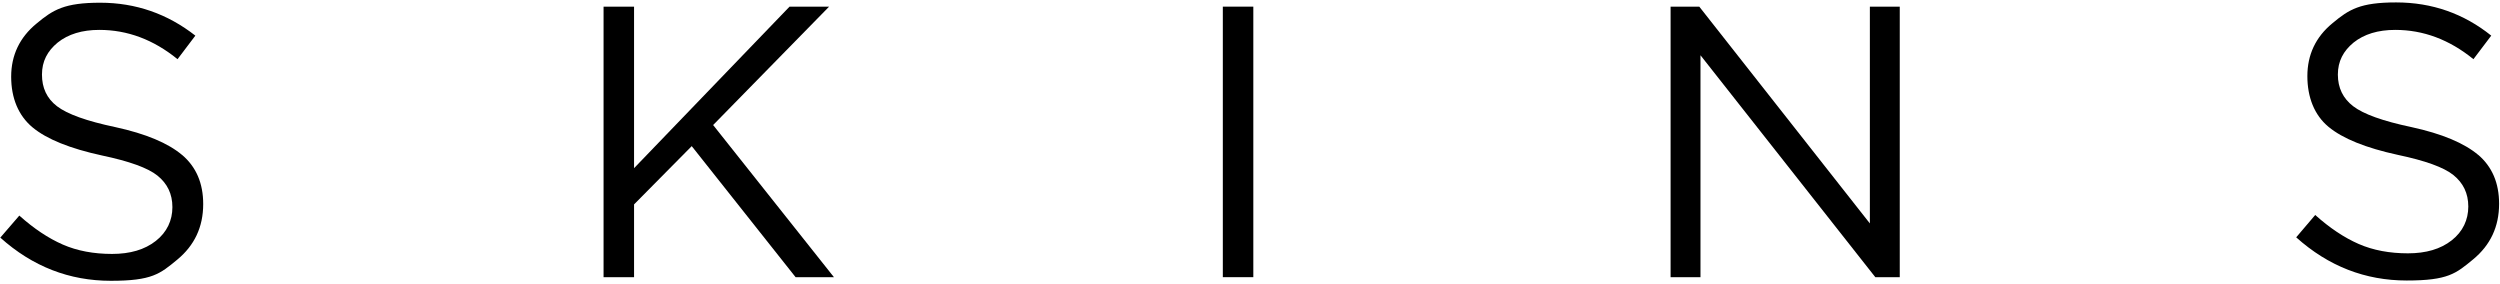
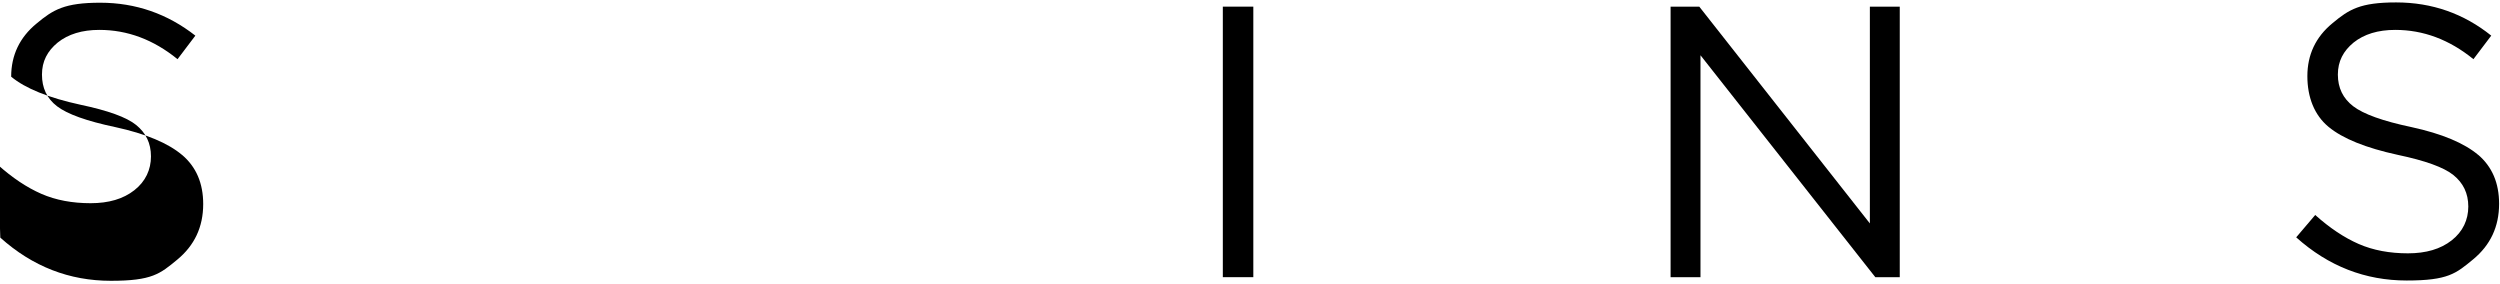
<svg xmlns="http://www.w3.org/2000/svg" id="Laag_1" viewBox="0 0 828 94">
-   <path d="M60.4,51.4c-4.7-4-12.1-7.1-22.2-9.3-9.5-2-15.9-4.3-19.3-6.9-3.4-2.6-5-6.1-5-10.5s1.8-7.8,5.2-10.6c3.5-2.8,8.1-4.2,13.8-4.2,9.3,0,17.9,3.2,25.9,9.7l5.9-7.8C55.5,4.6,45,.9,33.2.9s-15.6,2.3-21.1,6.9C6.5,12.4,3.7,18.3,3.7,25.4s2.4,12.9,7.1,16.8c4.7,3.9,12.4,7,23,9.3,9,1.9,15.2,4.1,18.4,6.7,3.2,2.6,4.9,6,4.9,10.4s-1.8,8.3-5.5,11.2c-3.7,2.9-8.5,4.3-14.5,4.3s-11.5-1-16.3-3.1c-4.8-2.1-9.6-5.3-14.4-9.6L.1,78.7c10.7,9.6,22.9,14.3,36.6,14.3s16.3-2.3,22-7c5.7-4.7,8.6-10.8,8.6-18.4,0-6.9-2.3-12.3-7-16.3Z" />
-   <path d="M236.2,41.4L274.6,2.2h-13.1l-51.5,53.5V2.2h-10.1v89.6h10.1v-24.1l19.1-19.3,34.4,43.4h12.7l-40.1-50.5Z" />
+   <path d="M60.4,51.4c-4.7-4-12.1-7.1-22.2-9.3-9.5-2-15.9-4.3-19.3-6.9-3.4-2.6-5-6.1-5-10.5s1.8-7.8,5.2-10.6c3.5-2.8,8.1-4.2,13.8-4.2,9.3,0,17.9,3.2,25.9,9.7l5.9-7.8C55.5,4.6,45,.9,33.2.9s-15.6,2.3-21.1,6.9C6.5,12.4,3.7,18.3,3.7,25.4c4.7,3.9,12.4,7,23,9.3,9,1.9,15.2,4.1,18.4,6.7,3.2,2.6,4.9,6,4.9,10.4s-1.8,8.3-5.5,11.2c-3.7,2.9-8.5,4.3-14.5,4.3s-11.5-1-16.3-3.1c-4.8-2.1-9.6-5.3-14.4-9.6L.1,78.7c10.7,9.6,22.9,14.3,36.6,14.3s16.3-2.3,22-7c5.7-4.7,8.6-10.8,8.6-18.4,0-6.9-2.3-12.3-7-16.3Z" />
  <path d="M405,2.2v89.6h10.1V2.2h-10.1Z" />
  <path d="M619.3,2.2v71.8L562.8,2.2h-9.5v89.6h9.9V18.3l57.9,73.5h8.1V2.2h-9.9Z" />
  <path d="M820.9,51.4c-4.7-4-12.1-7.1-22.2-9.3-9.5-2-15.9-4.3-19.3-6.9-3.4-2.6-5.1-6.1-5.1-10.5s1.8-7.8,5.2-10.6c3.5-2.8,8.1-4.2,13.8-4.2,9.3,0,17.9,3.2,25.9,9.7l5.9-7.8c-9.1-7.3-19.6-11-31.5-11s-15.6,2.3-21.1,6.9c-5.6,4.6-8.3,10.5-8.3,17.5s2.3,12.9,7,16.8c4.7,3.9,12.4,7,23,9.3,9,1.9,15.2,4.1,18.4,6.7,3.2,2.6,4.9,6,4.9,10.4s-1.8,8.3-5.5,11.2-8.5,4.3-14.5,4.3-11.5-1-16.3-3.1c-4.8-2.1-9.6-5.3-14.4-9.6l-6.3,7.4c10.7,9.6,22.9,14.3,36.6,14.3s16.3-2.3,22-7c5.7-4.7,8.6-10.8,8.6-18.4,0-6.9-2.3-12.3-7-16.3Z" />
</svg>